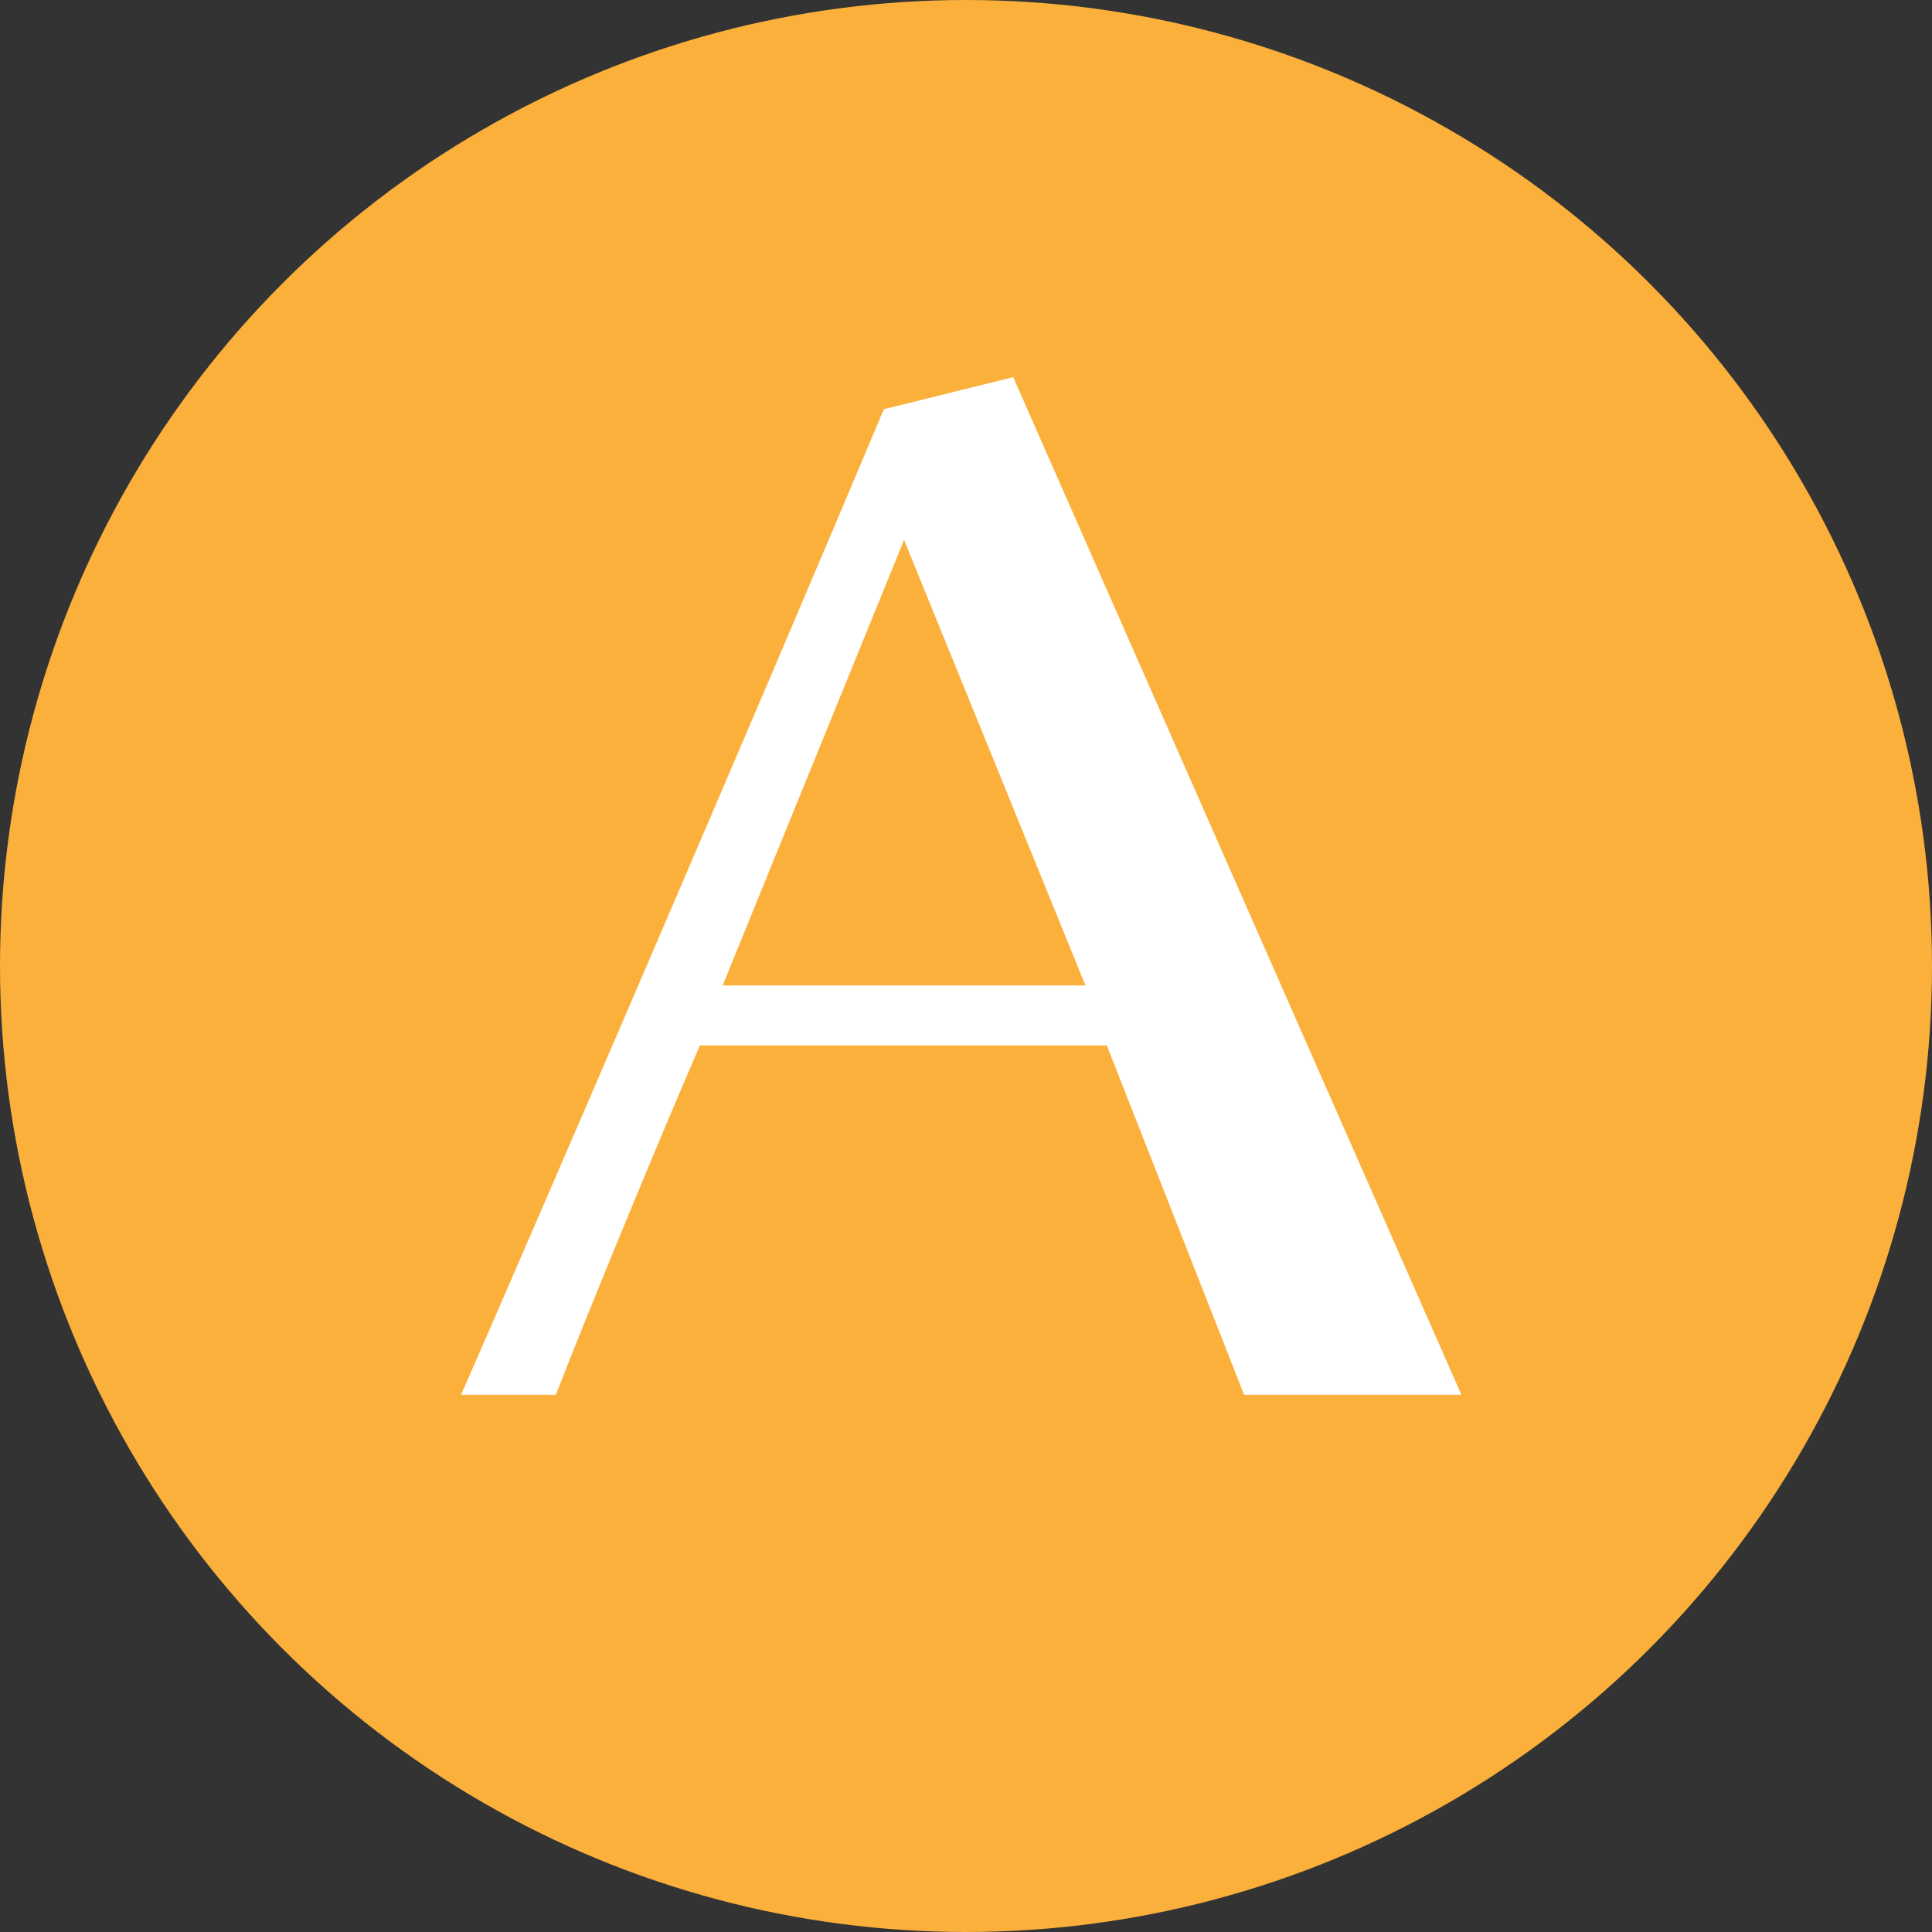
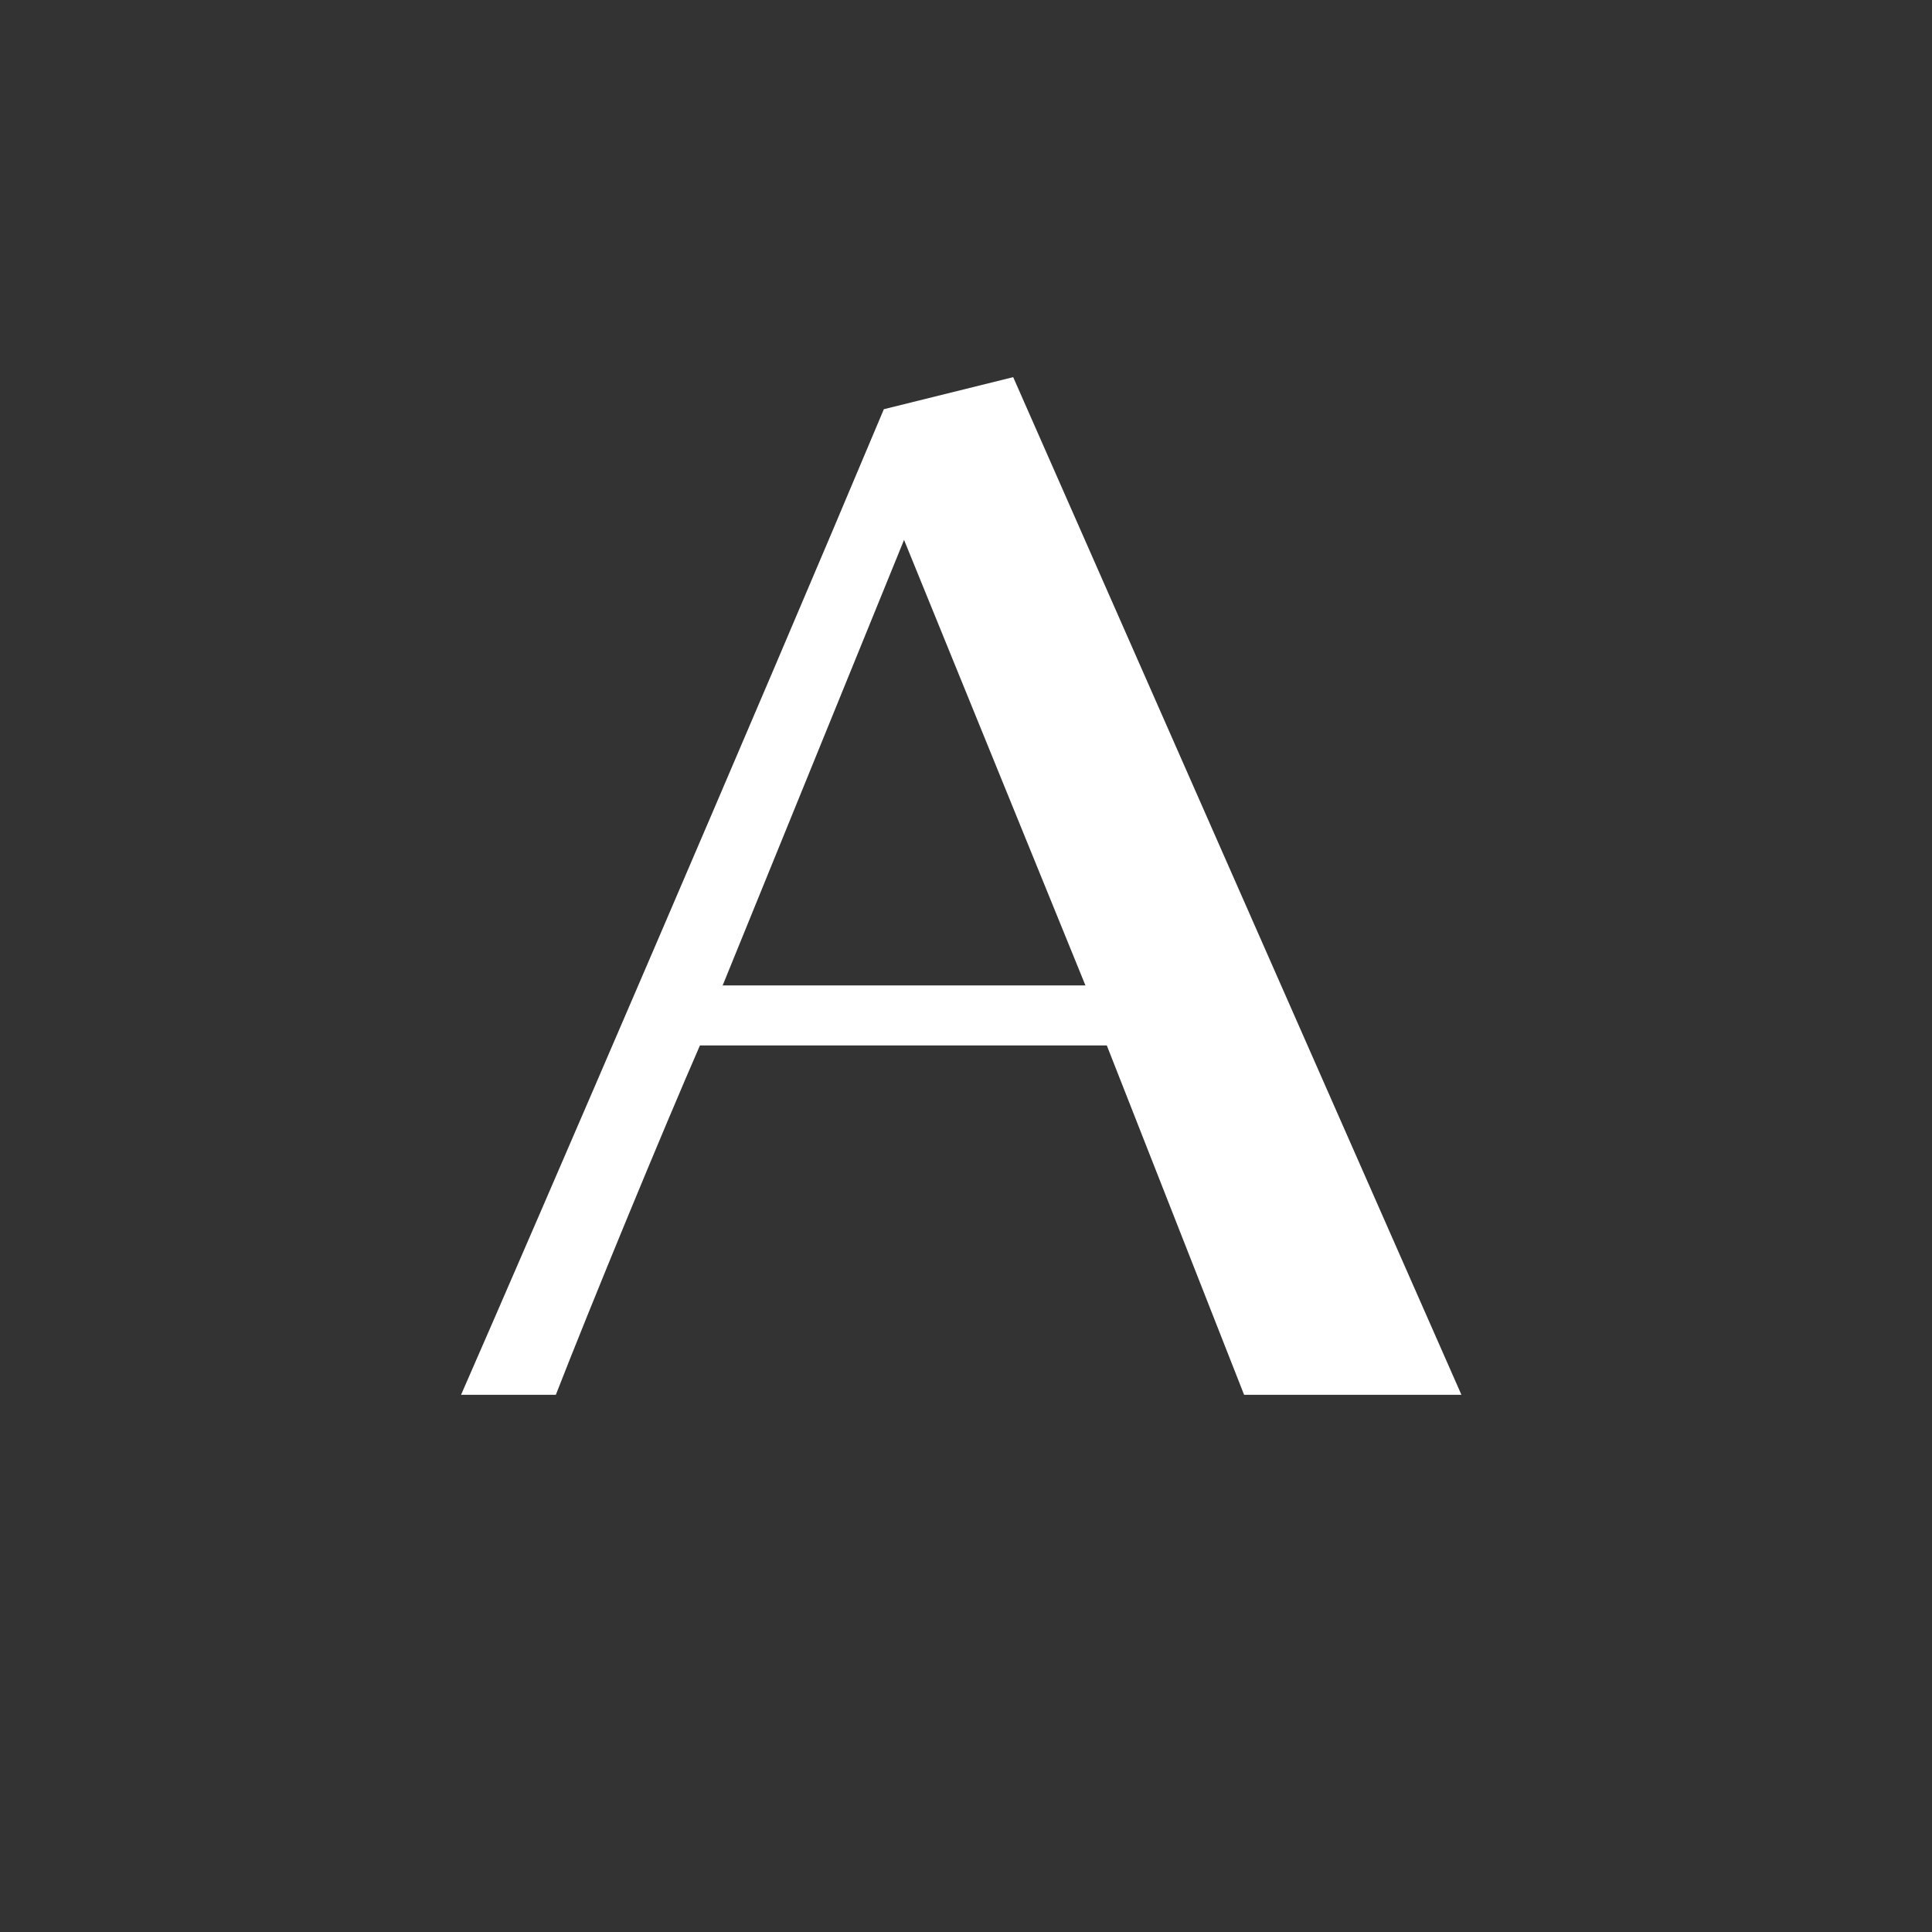
<svg xmlns="http://www.w3.org/2000/svg" version="1.1" x="0px" y="0px" viewBox="0 0 99.48 99.48" style="enable-background:new 0 0 99.48 99.48;" xml:space="preserve">
  <rect x="0" y="0" width="99.48" height="99.48" fill="#333333" stroke="none" />
  <style type="text/css">
	.st0{fill:#F7E8E8;}
	.st1{fill:#C15353;}
	.st2{fill:none;stroke:#EDBCBC;stroke-width:0.667;stroke-miterlimit:10;}
	.st3{fill:none;stroke:#EDBCBC;stroke-width:0.671;stroke-miterlimit:10;}
	.st4{fill:#FFFFFF;}
	.st5{fill:#FFFFFF;stroke:#C15353;stroke-width:4.042;stroke-miterlimit:10;}
	.st6{fill:#FFFFFF;stroke:#C15353;stroke-width:3.85;stroke-miterlimit:10;}
	.st7{fill:#FFFFFF;stroke:#42210B;stroke-width:3;stroke-linecap:round;stroke-linejoin:round;stroke-miterlimit:10;}
	.st8{fill:#FFFFFF;stroke:#42210B;stroke-linecap:round;stroke-linejoin:round;stroke-miterlimit:10;}
	.st9{fill:#FFFFFF;stroke:#42210B;stroke-width:3;stroke-miterlimit:10;}
	.st10{fill:#42210B;}
	.st11{fill:#A82727;}
	.st12{fill:#FFFFFF;stroke:#C15353;stroke-width:3.205;stroke-miterlimit:10;}
	.st13{fill:#FFFFFF;stroke:#C15353;stroke-width:2.295;stroke-miterlimit:10;}
	.st14{fill:#FFFFFF;stroke:#A82727;stroke-width:5;stroke-miterlimit:10;}
	.st15{fill:#6399B7;}
	.st16{fill:#E880CD;}
	.st17{fill:#FBB03B;}
	.st18{fill:#29ABE2;}
	.st19{fill:#22B573;}
	.st20{fill:#FFFFFF;stroke:#A82727;stroke-width:3.529;stroke-miterlimit:10;}
</style>
  <g id="レイヤー_1">
</g>
  <g id="レイヤー_3">
</g>
  <g id="レイヤー_2">
    <g>
-       <circle class="st17" cx="49.74" cy="49.74" r="49.74" />
      <g>
        <path class="st4" d="M64.06,71.82l-7.07-17.99H36.04c-1.92,4.4-5.63,13.39-7.42,17.99h-4.88c3.91-8.93,15.11-34.89,21.77-50.75     l6.66-1.65l23.08,52.4H64.06z M46.55,27.8l-9.34,22.94h18.68L46.55,27.8z" />
      </g>
    </g>
  </g>
</svg>